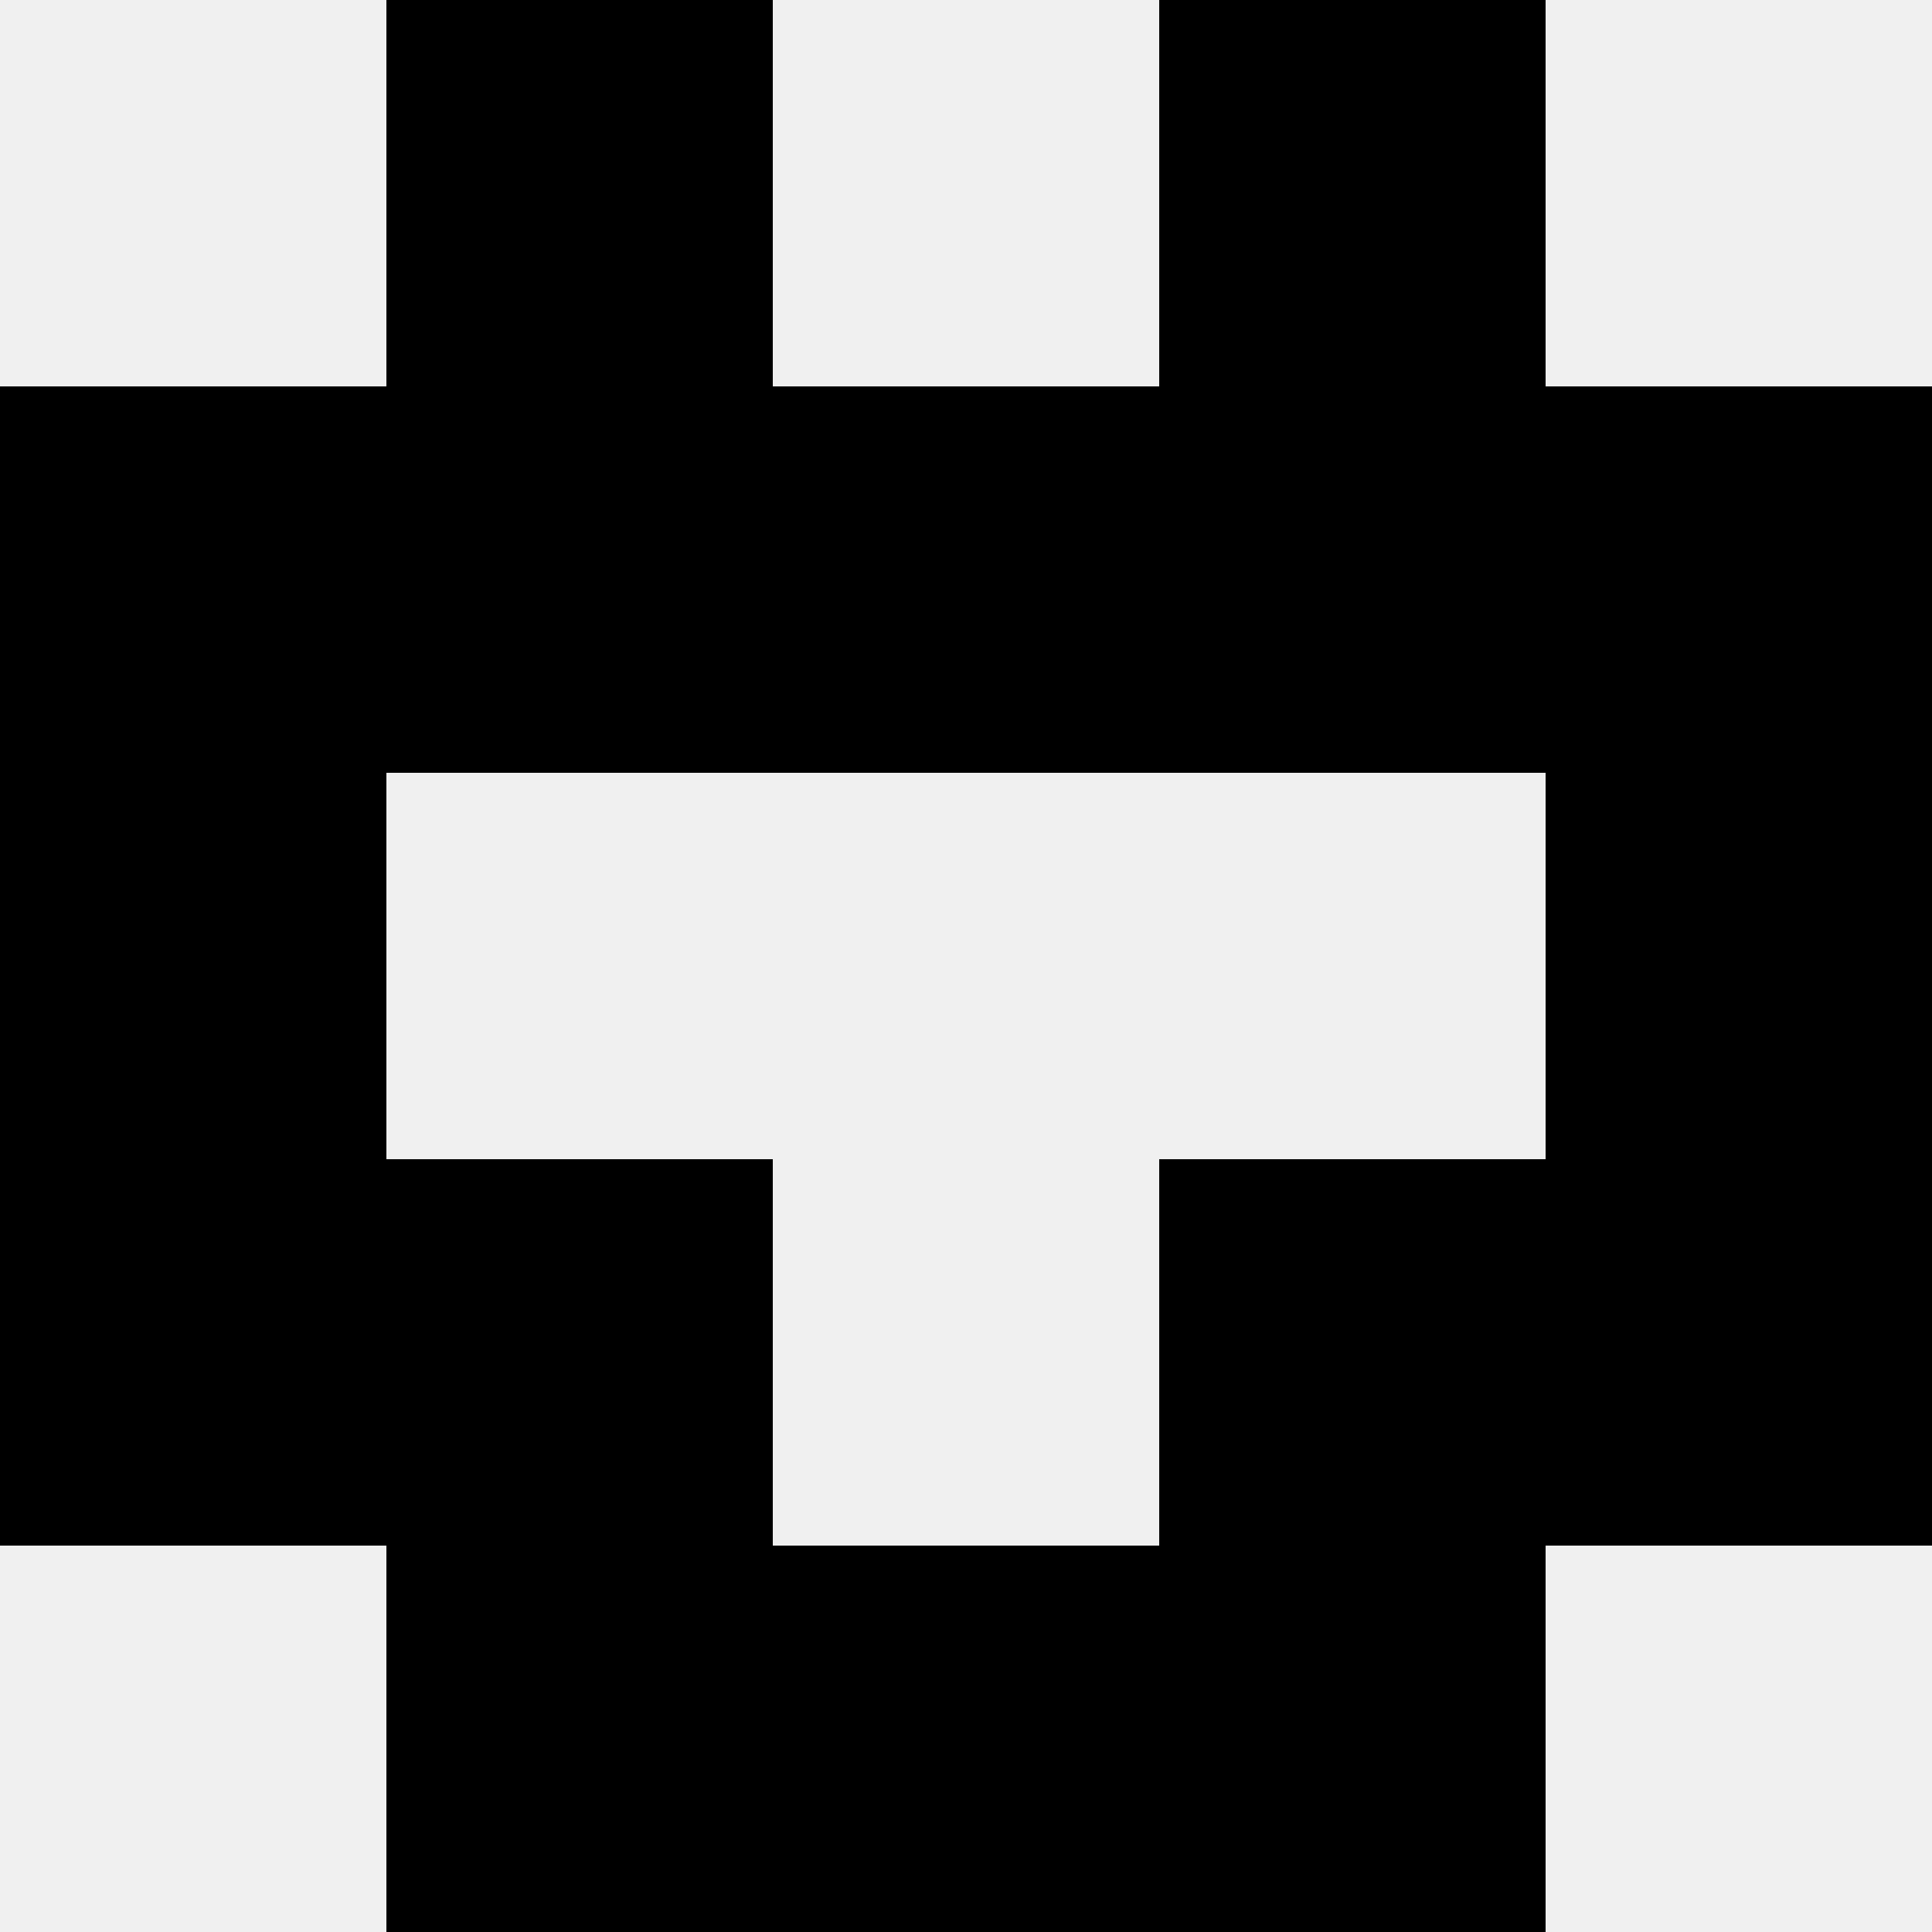
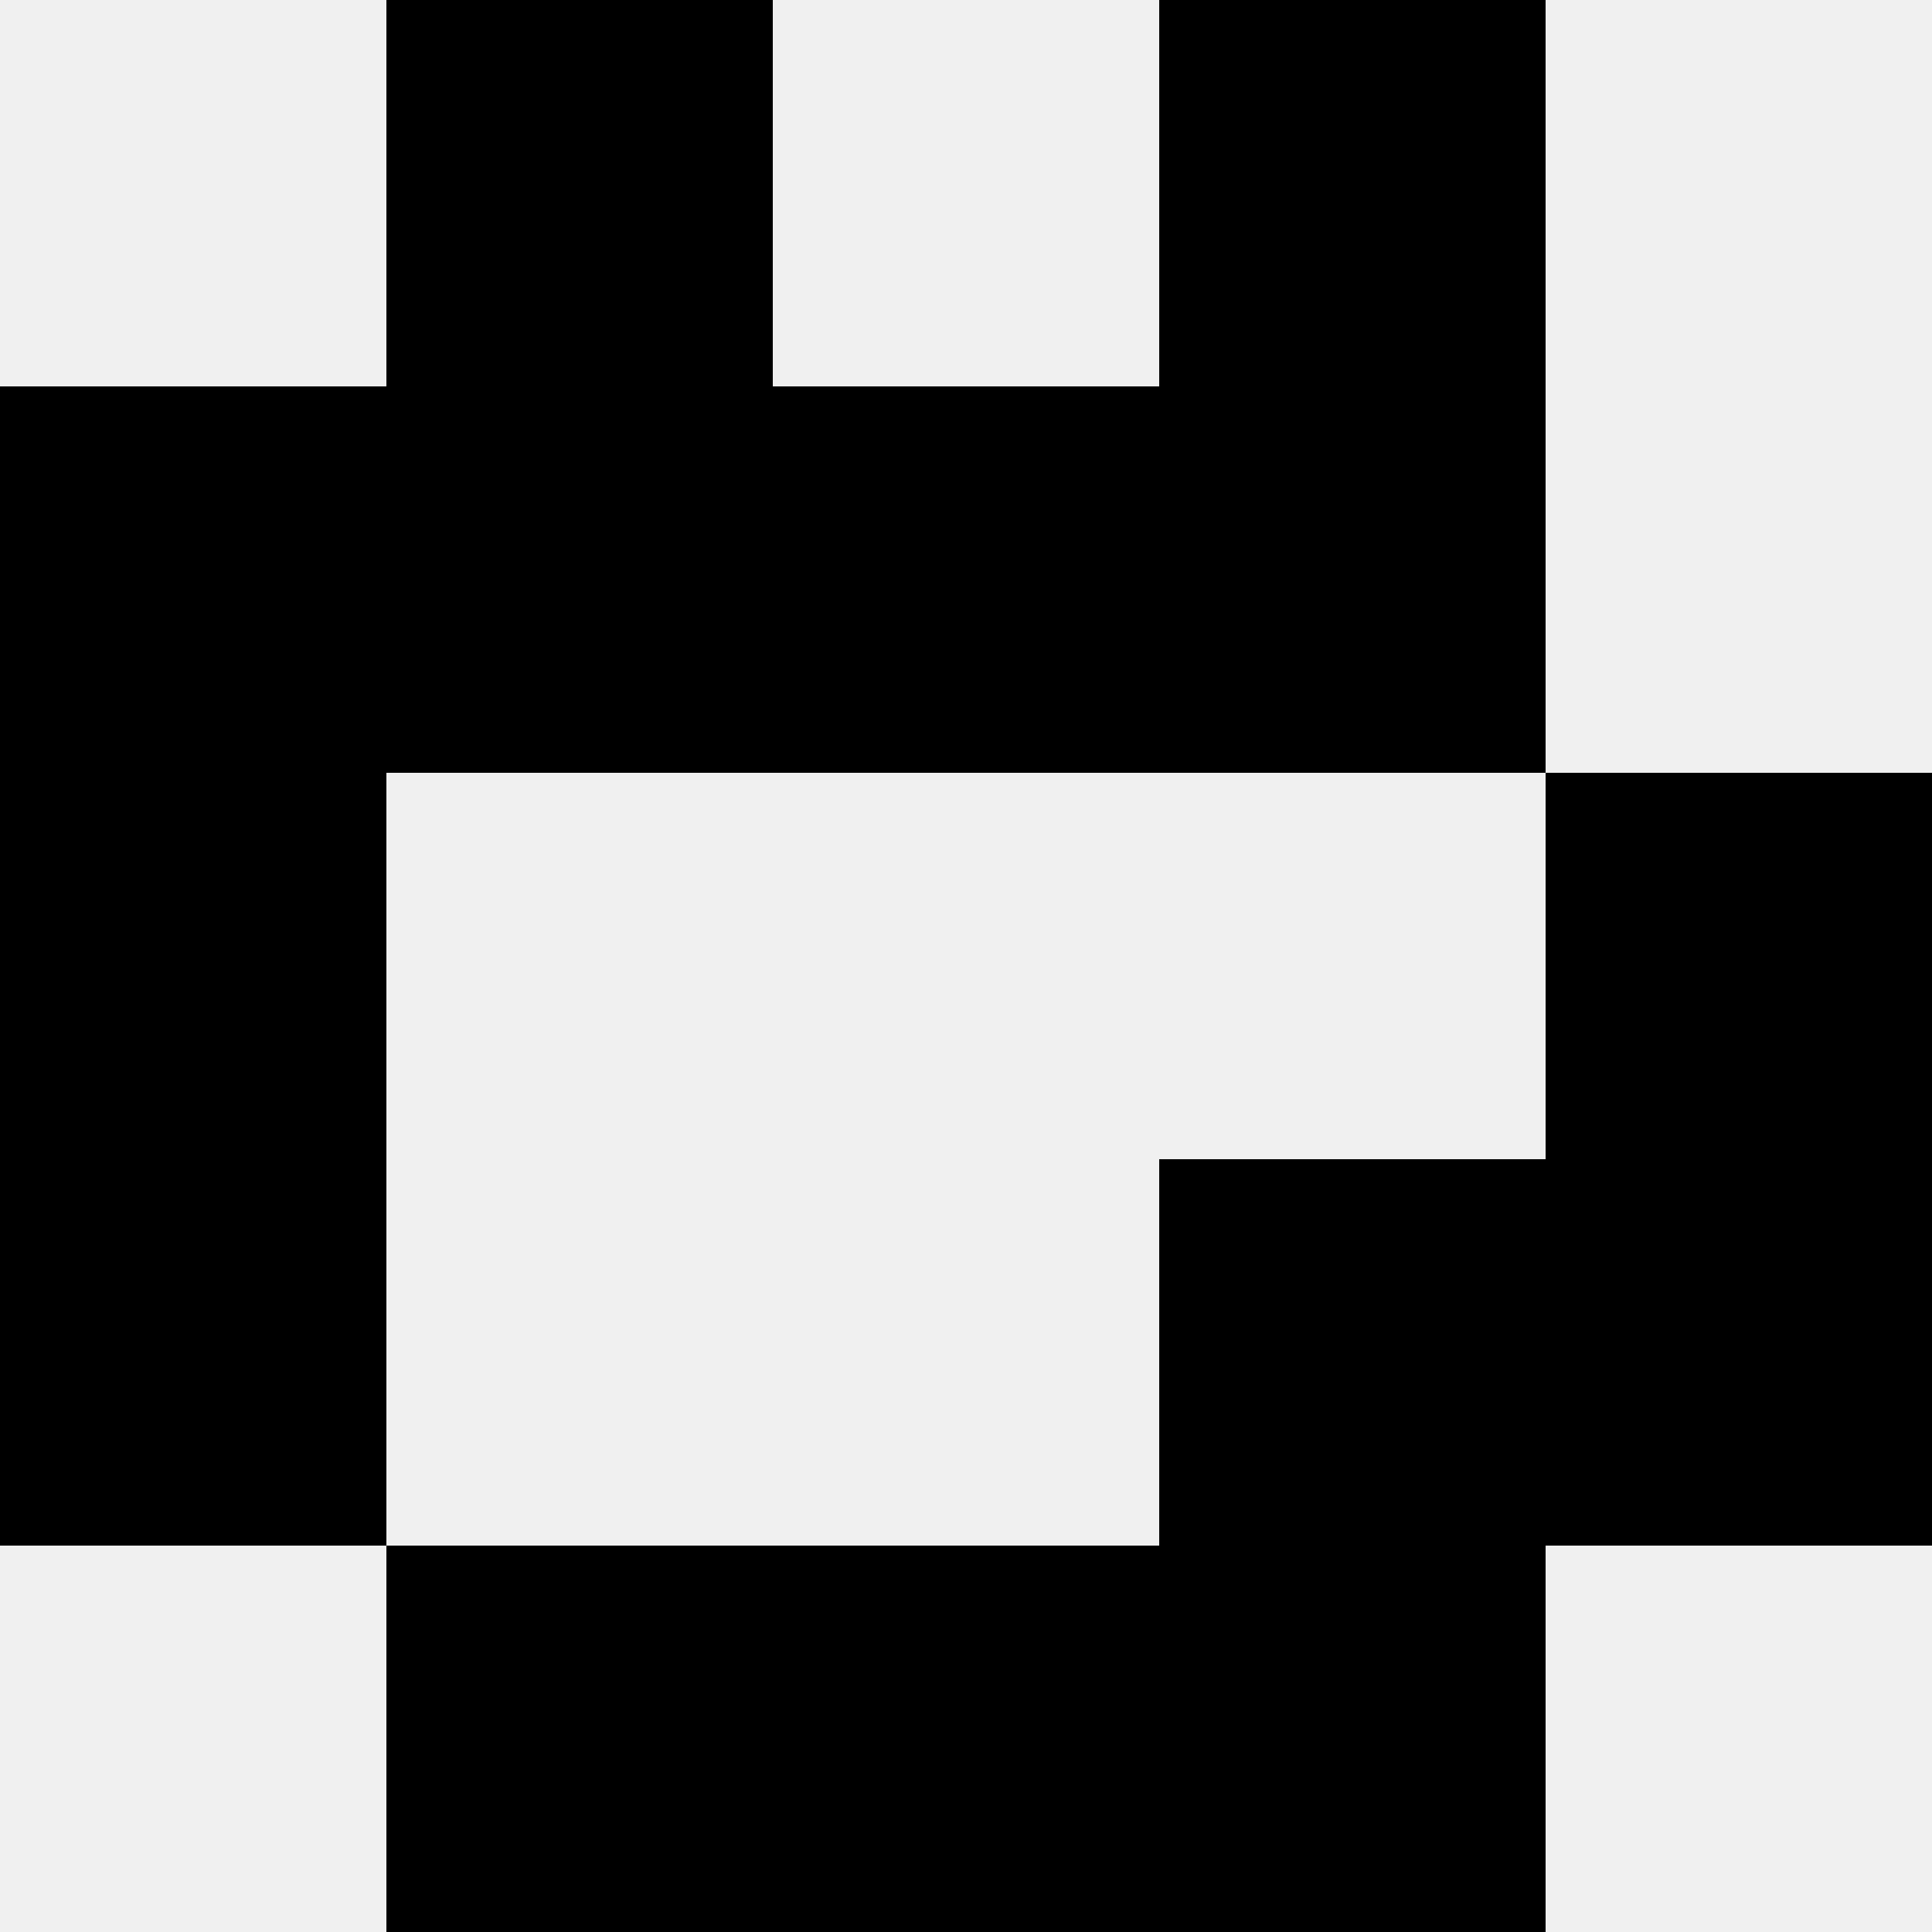
<svg xmlns="http://www.w3.org/2000/svg" width="80" height="80">
  <rect width="100%" height="100%" fill="#f0f0f0" />
  <rect x="16" y="0" width="16" height="16" fill="hsl(155, 70%, 50%)" />
  <rect x="48" y="0" width="16" height="16" fill="hsl(155, 70%, 50%)" />
  <rect x="0" y="16" width="16" height="16" fill="hsl(155, 70%, 50%)" />
-   <rect x="64" y="16" width="16" height="16" fill="hsl(155, 70%, 50%)" />
  <rect x="16" y="16" width="16" height="16" fill="hsl(155, 70%, 50%)" />
  <rect x="48" y="16" width="16" height="16" fill="hsl(155, 70%, 50%)" />
  <rect x="32" y="16" width="16" height="16" fill="hsl(155, 70%, 50%)" />
  <rect x="32" y="16" width="16" height="16" fill="hsl(155, 70%, 50%)" />
  <rect x="0" y="32" width="16" height="16" fill="hsl(155, 70%, 50%)" />
  <rect x="64" y="32" width="16" height="16" fill="hsl(155, 70%, 50%)" />
  <rect x="0" y="48" width="16" height="16" fill="hsl(155, 70%, 50%)" />
  <rect x="64" y="48" width="16" height="16" fill="hsl(155, 70%, 50%)" />
-   <rect x="16" y="48" width="16" height="16" fill="hsl(155, 70%, 50%)" />
  <rect x="48" y="48" width="16" height="16" fill="hsl(155, 70%, 50%)" />
  <rect x="16" y="64" width="16" height="16" fill="hsl(155, 70%, 50%)" />
  <rect x="48" y="64" width="16" height="16" fill="hsl(155, 70%, 50%)" />
  <rect x="32" y="64" width="16" height="16" fill="hsl(155, 70%, 50%)" />
  <rect x="32" y="64" width="16" height="16" fill="hsl(155, 70%, 50%)" />
</svg>